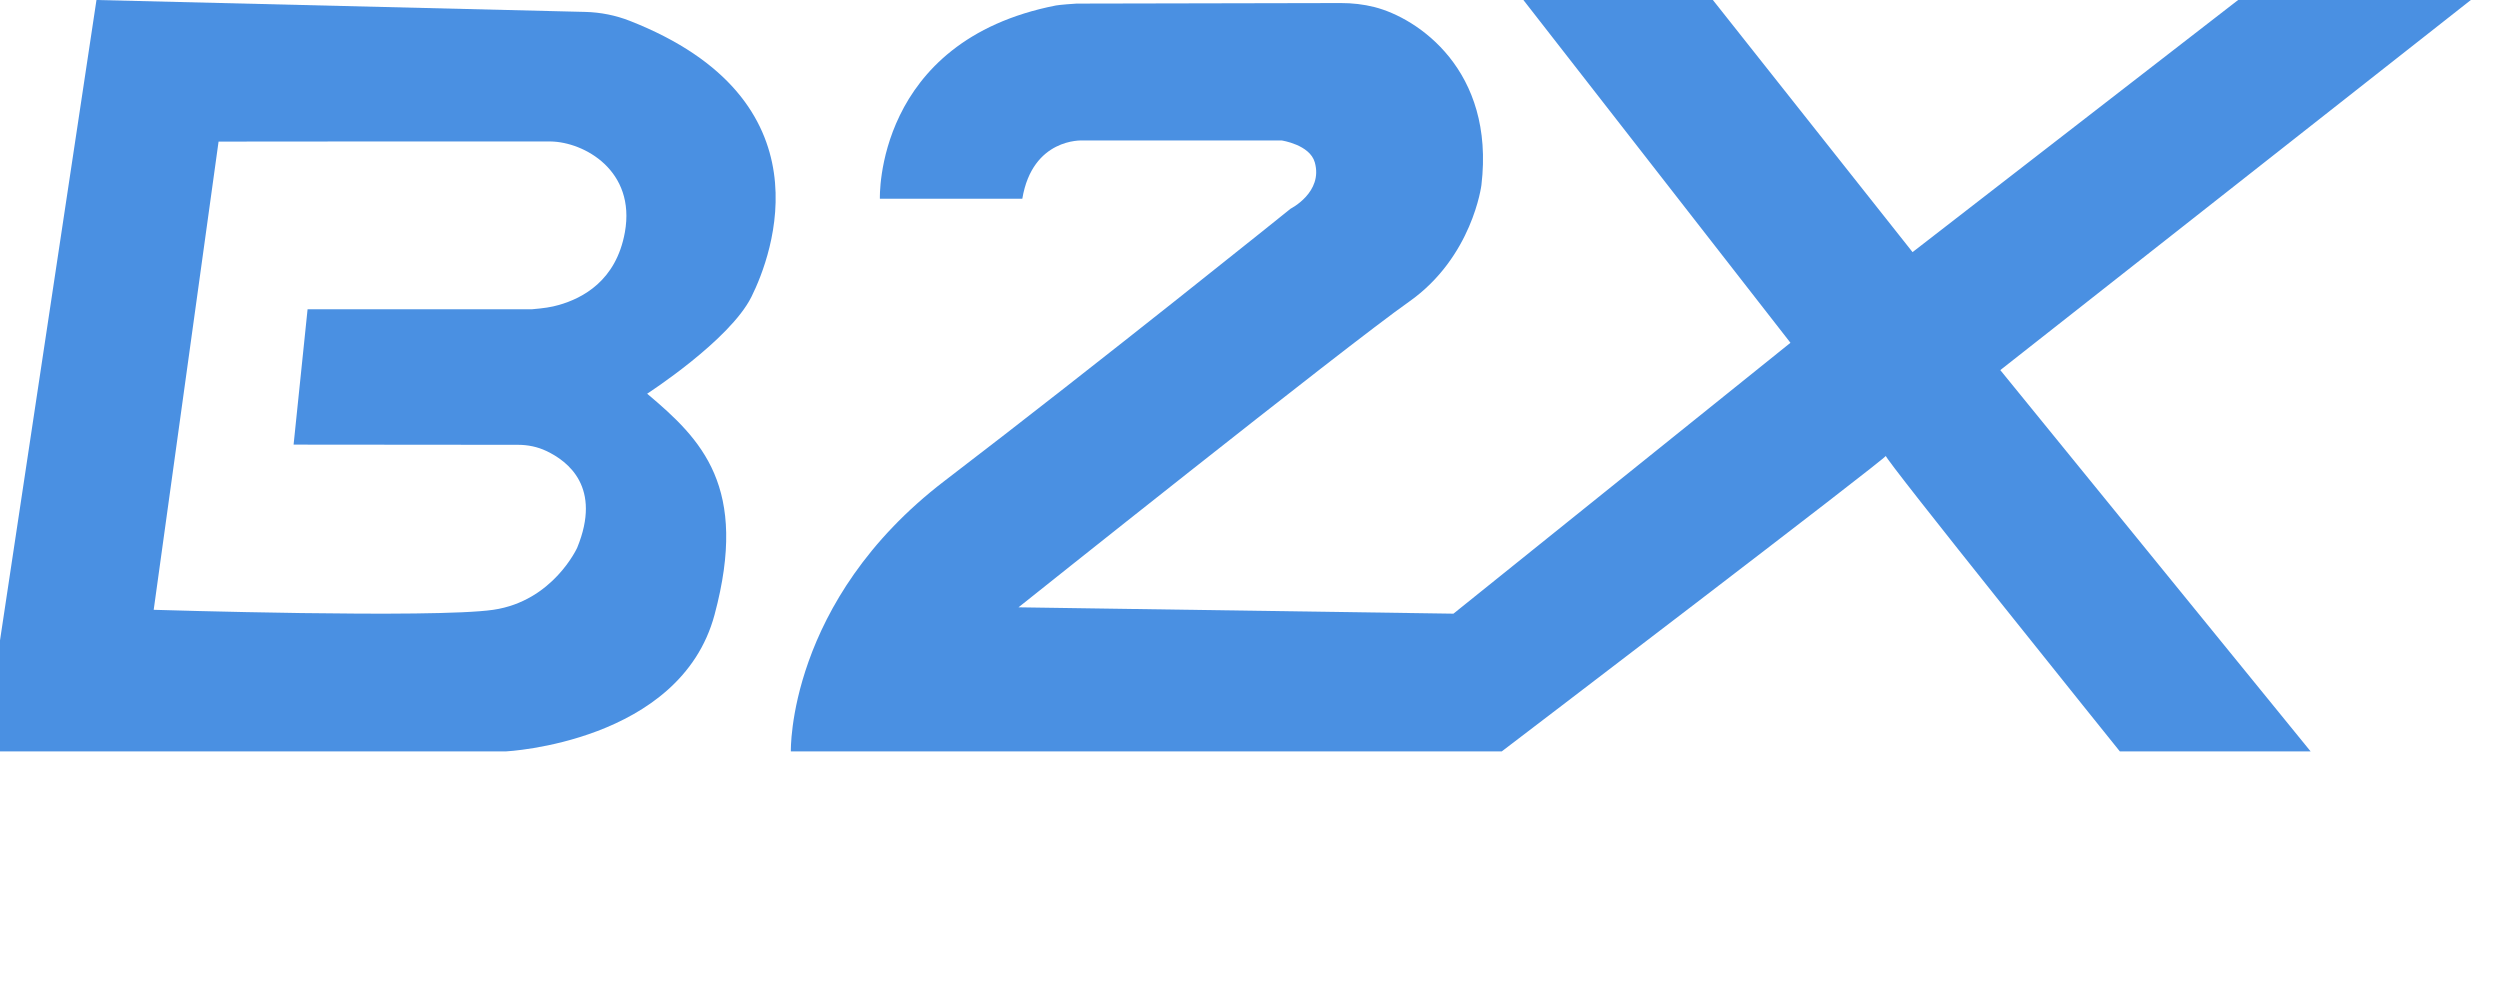
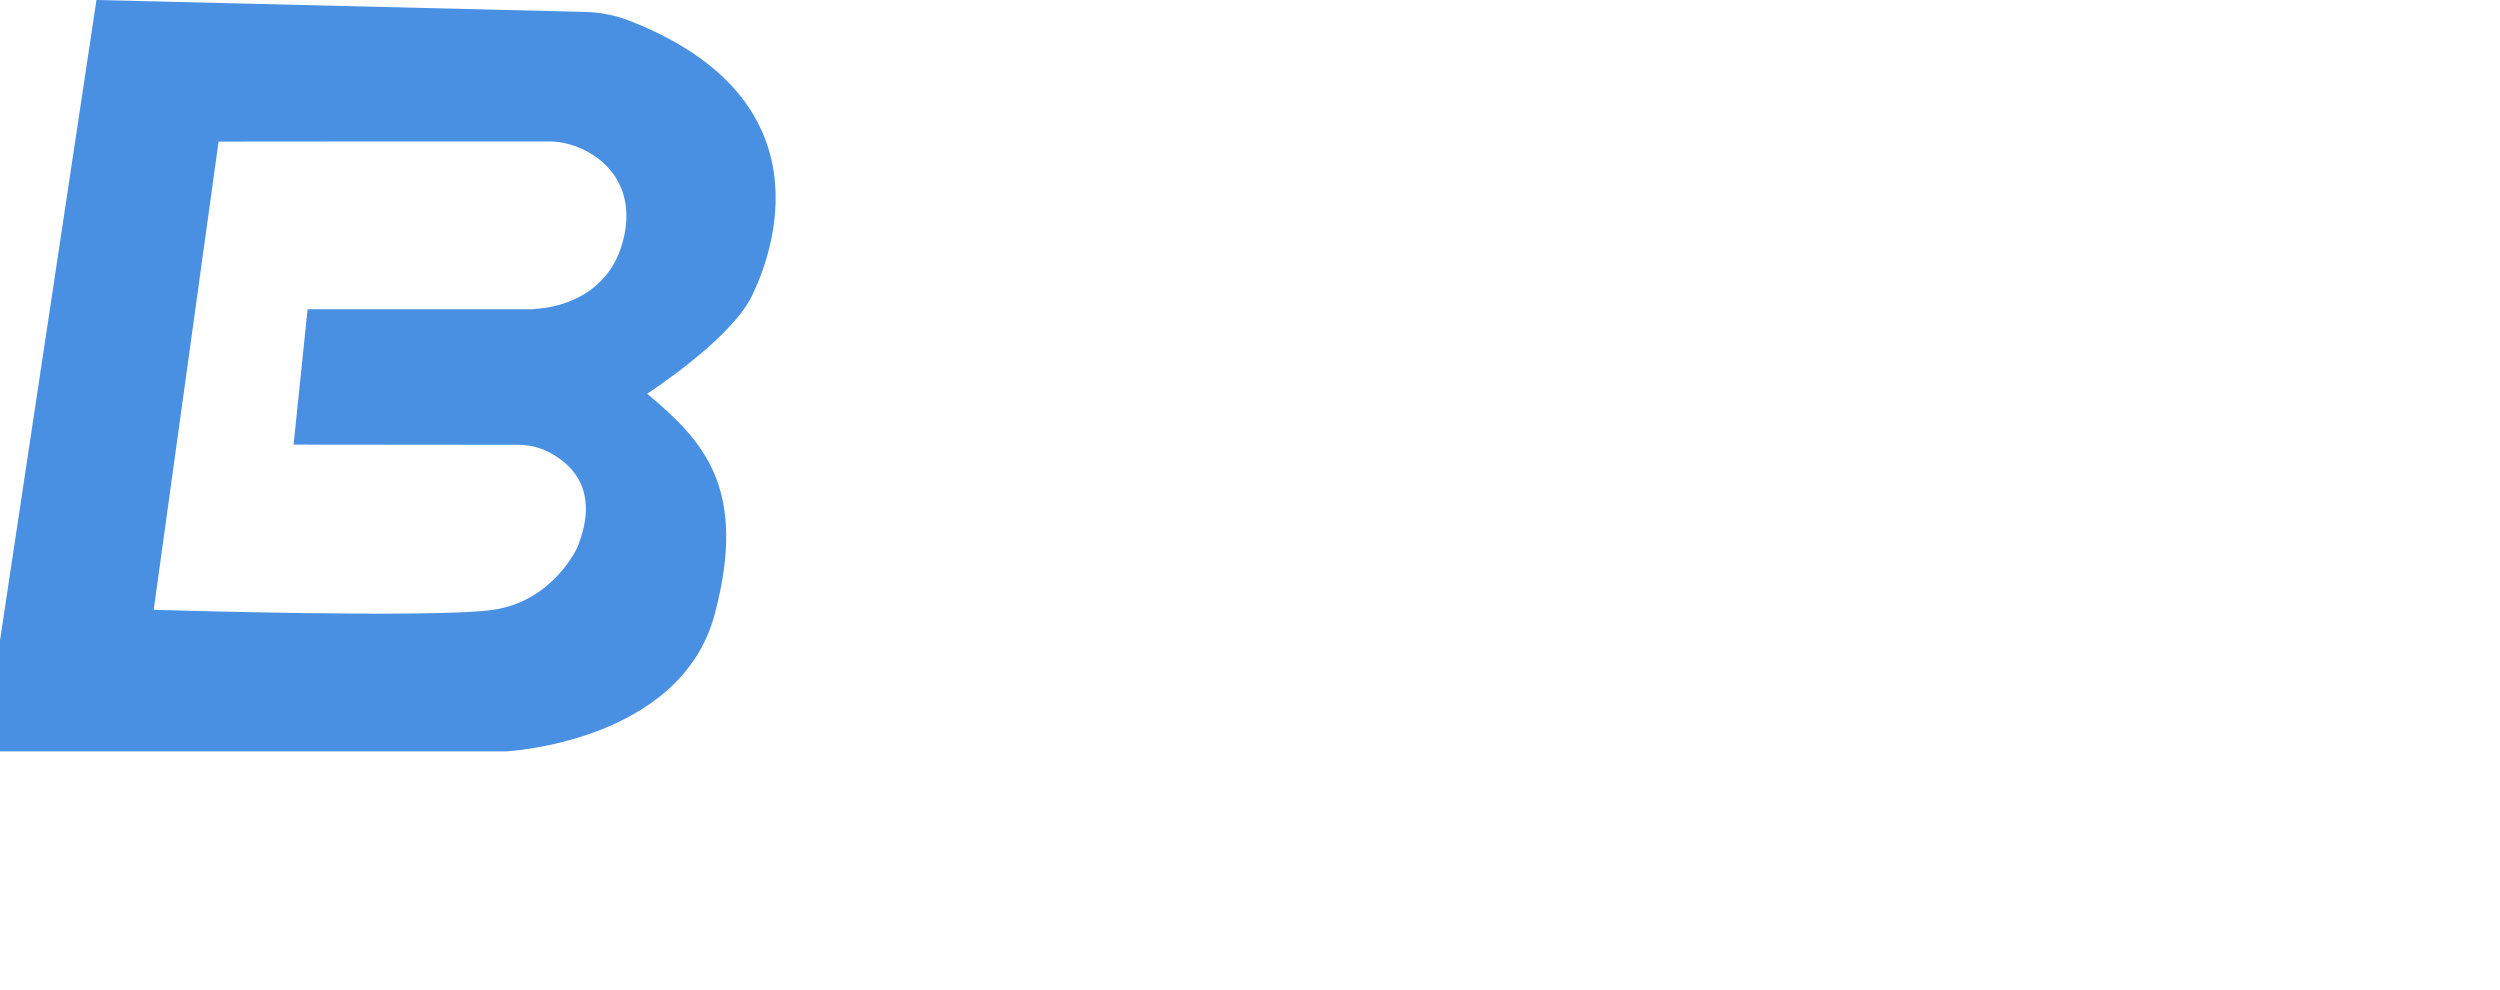
<svg xmlns="http://www.w3.org/2000/svg" fill="#4a90e2" viewBox="0 0 192 76">
  <g id="Group-4" transform="translate(-2, 0)">
    <path d="M49.991,17.838 C49.319,21.579 46.725,22.904 44.932,23.419 C44.325,23.594 43.771,23.672 42.86,23.751 L25.622,23.751 L24.548,34.147 L41.793,34.162 C42.541,34.162 43.282,34.315 43.955,34.633 C45.649,35.434 48.225,37.435 46.329,42.064 C46.329,42.064 44.473,46.165 39.882,46.833 C35.292,47.501 13.804,46.833 13.804,46.833 L18.786,10.874 C18.786,10.874 43.29,10.85 44.292,10.865 C46.863,10.905 50.841,13.101 49.991,17.838 Z M51.701,30.237 C51.701,30.237 58.049,26.135 59.71,22.797 C61.311,19.577 65.819,7.665 50.37,1.602 C49.28,1.174 48.116,0.943 46.941,0.915 L9.409,0 L0.716,57.707 L40.859,57.707 C40.859,57.707 54.24,57.039 56.877,47.215 C59.514,37.39 55.901,33.766 51.701,30.237 L51.701,30.237 Z" id="Fill-25" />
-     <path d="M146.833,35.006 C146.54,35.006 164.804,57.707 164.804,57.707 L179.455,57.707 L155.623,28.424 L191.762,0 L173.888,0 L148.884,19.363 L133.549,0 L118.997,0 L139.507,26.326 L113.624,47.13 L80.221,46.642 C80.221,46.642 105.323,26.612 110.206,23.178 C115.089,19.745 115.773,14.213 115.773,14.213 C116.825,5.377 110.873,1.384 107.561,0.544 C106.717,0.33 105.847,0.233 104.975,0.235 L84.682,0.276 C84.494,0.279 83.322,0.375 83.097,0.42 C69.145,3.154 69.575,15.261 69.575,15.261 L80.514,15.261 C81.295,10.588 85.105,10.789 85.105,10.789 L100.439,10.789 C100.439,10.789 102.591,11.109 102.976,12.468 C103.626,14.767 101.122,16.025 101.122,16.025 C101.122,16.025 86.667,27.661 74.556,36.921 C62.445,46.18 62.737,57.707 62.737,57.707 L117.336,57.707 C117.336,57.707 147.126,35.006 146.833,35.006" id="Fill-26" />
  </g>
</svg>